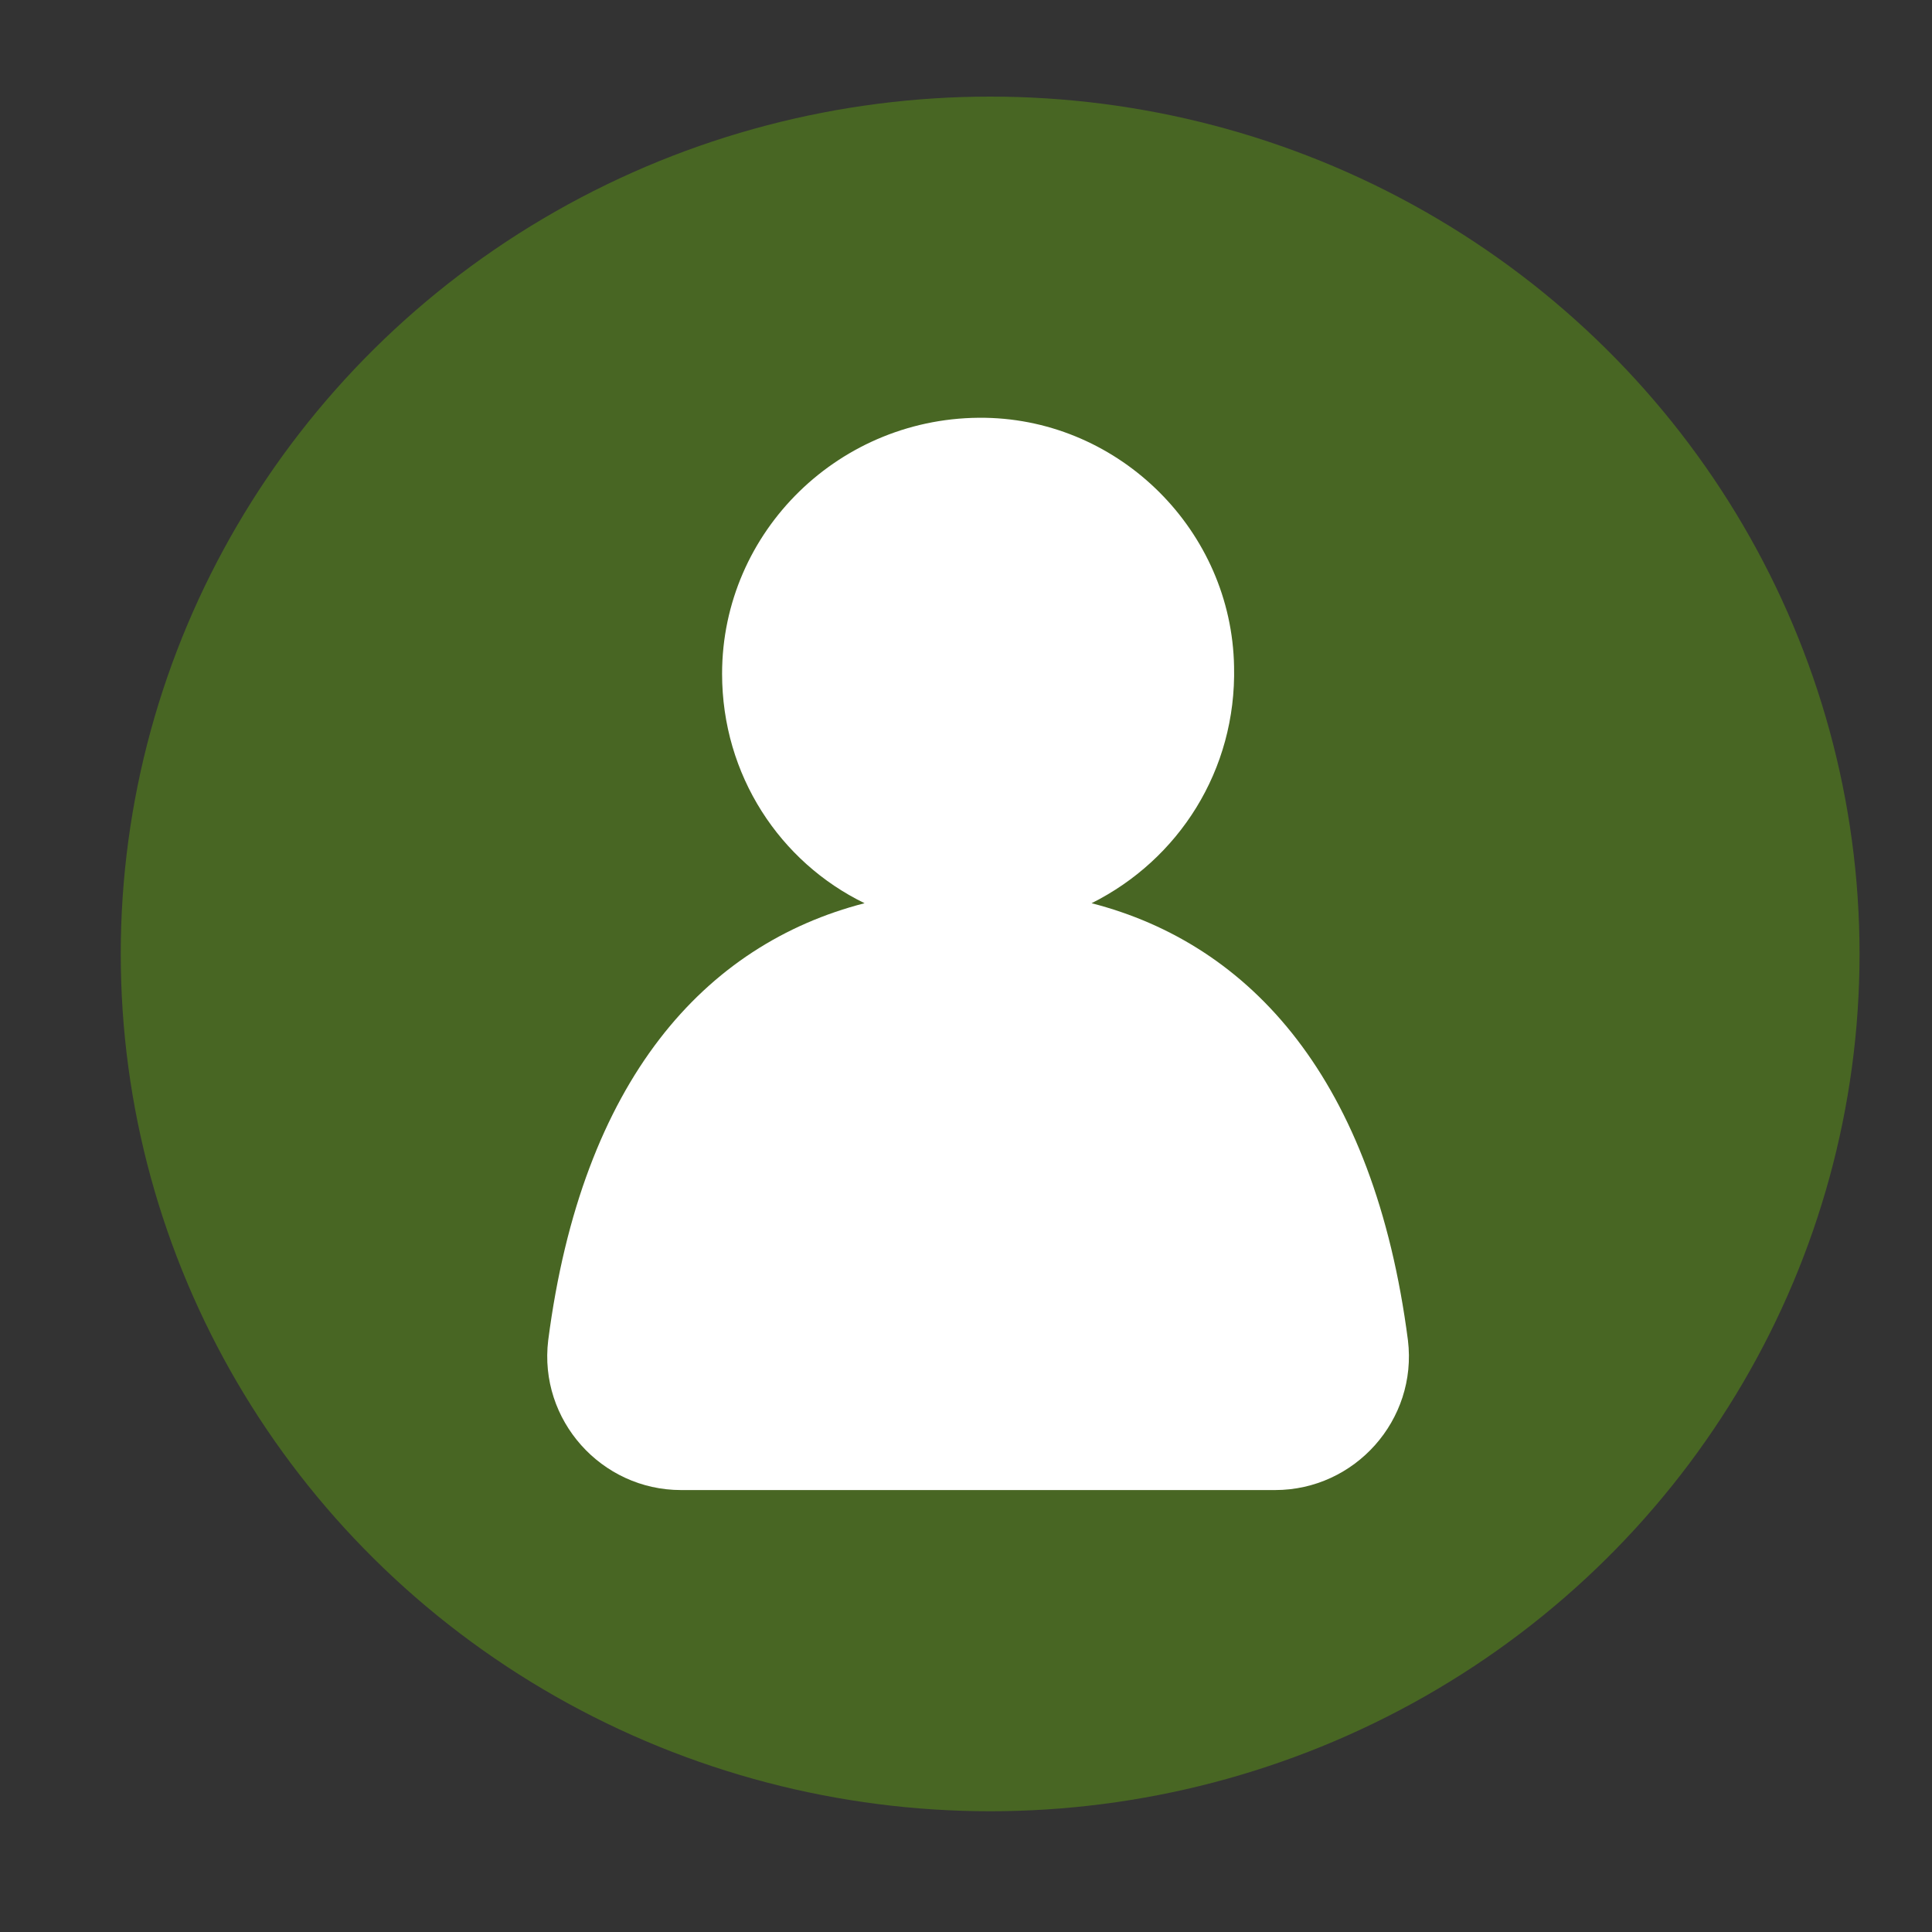
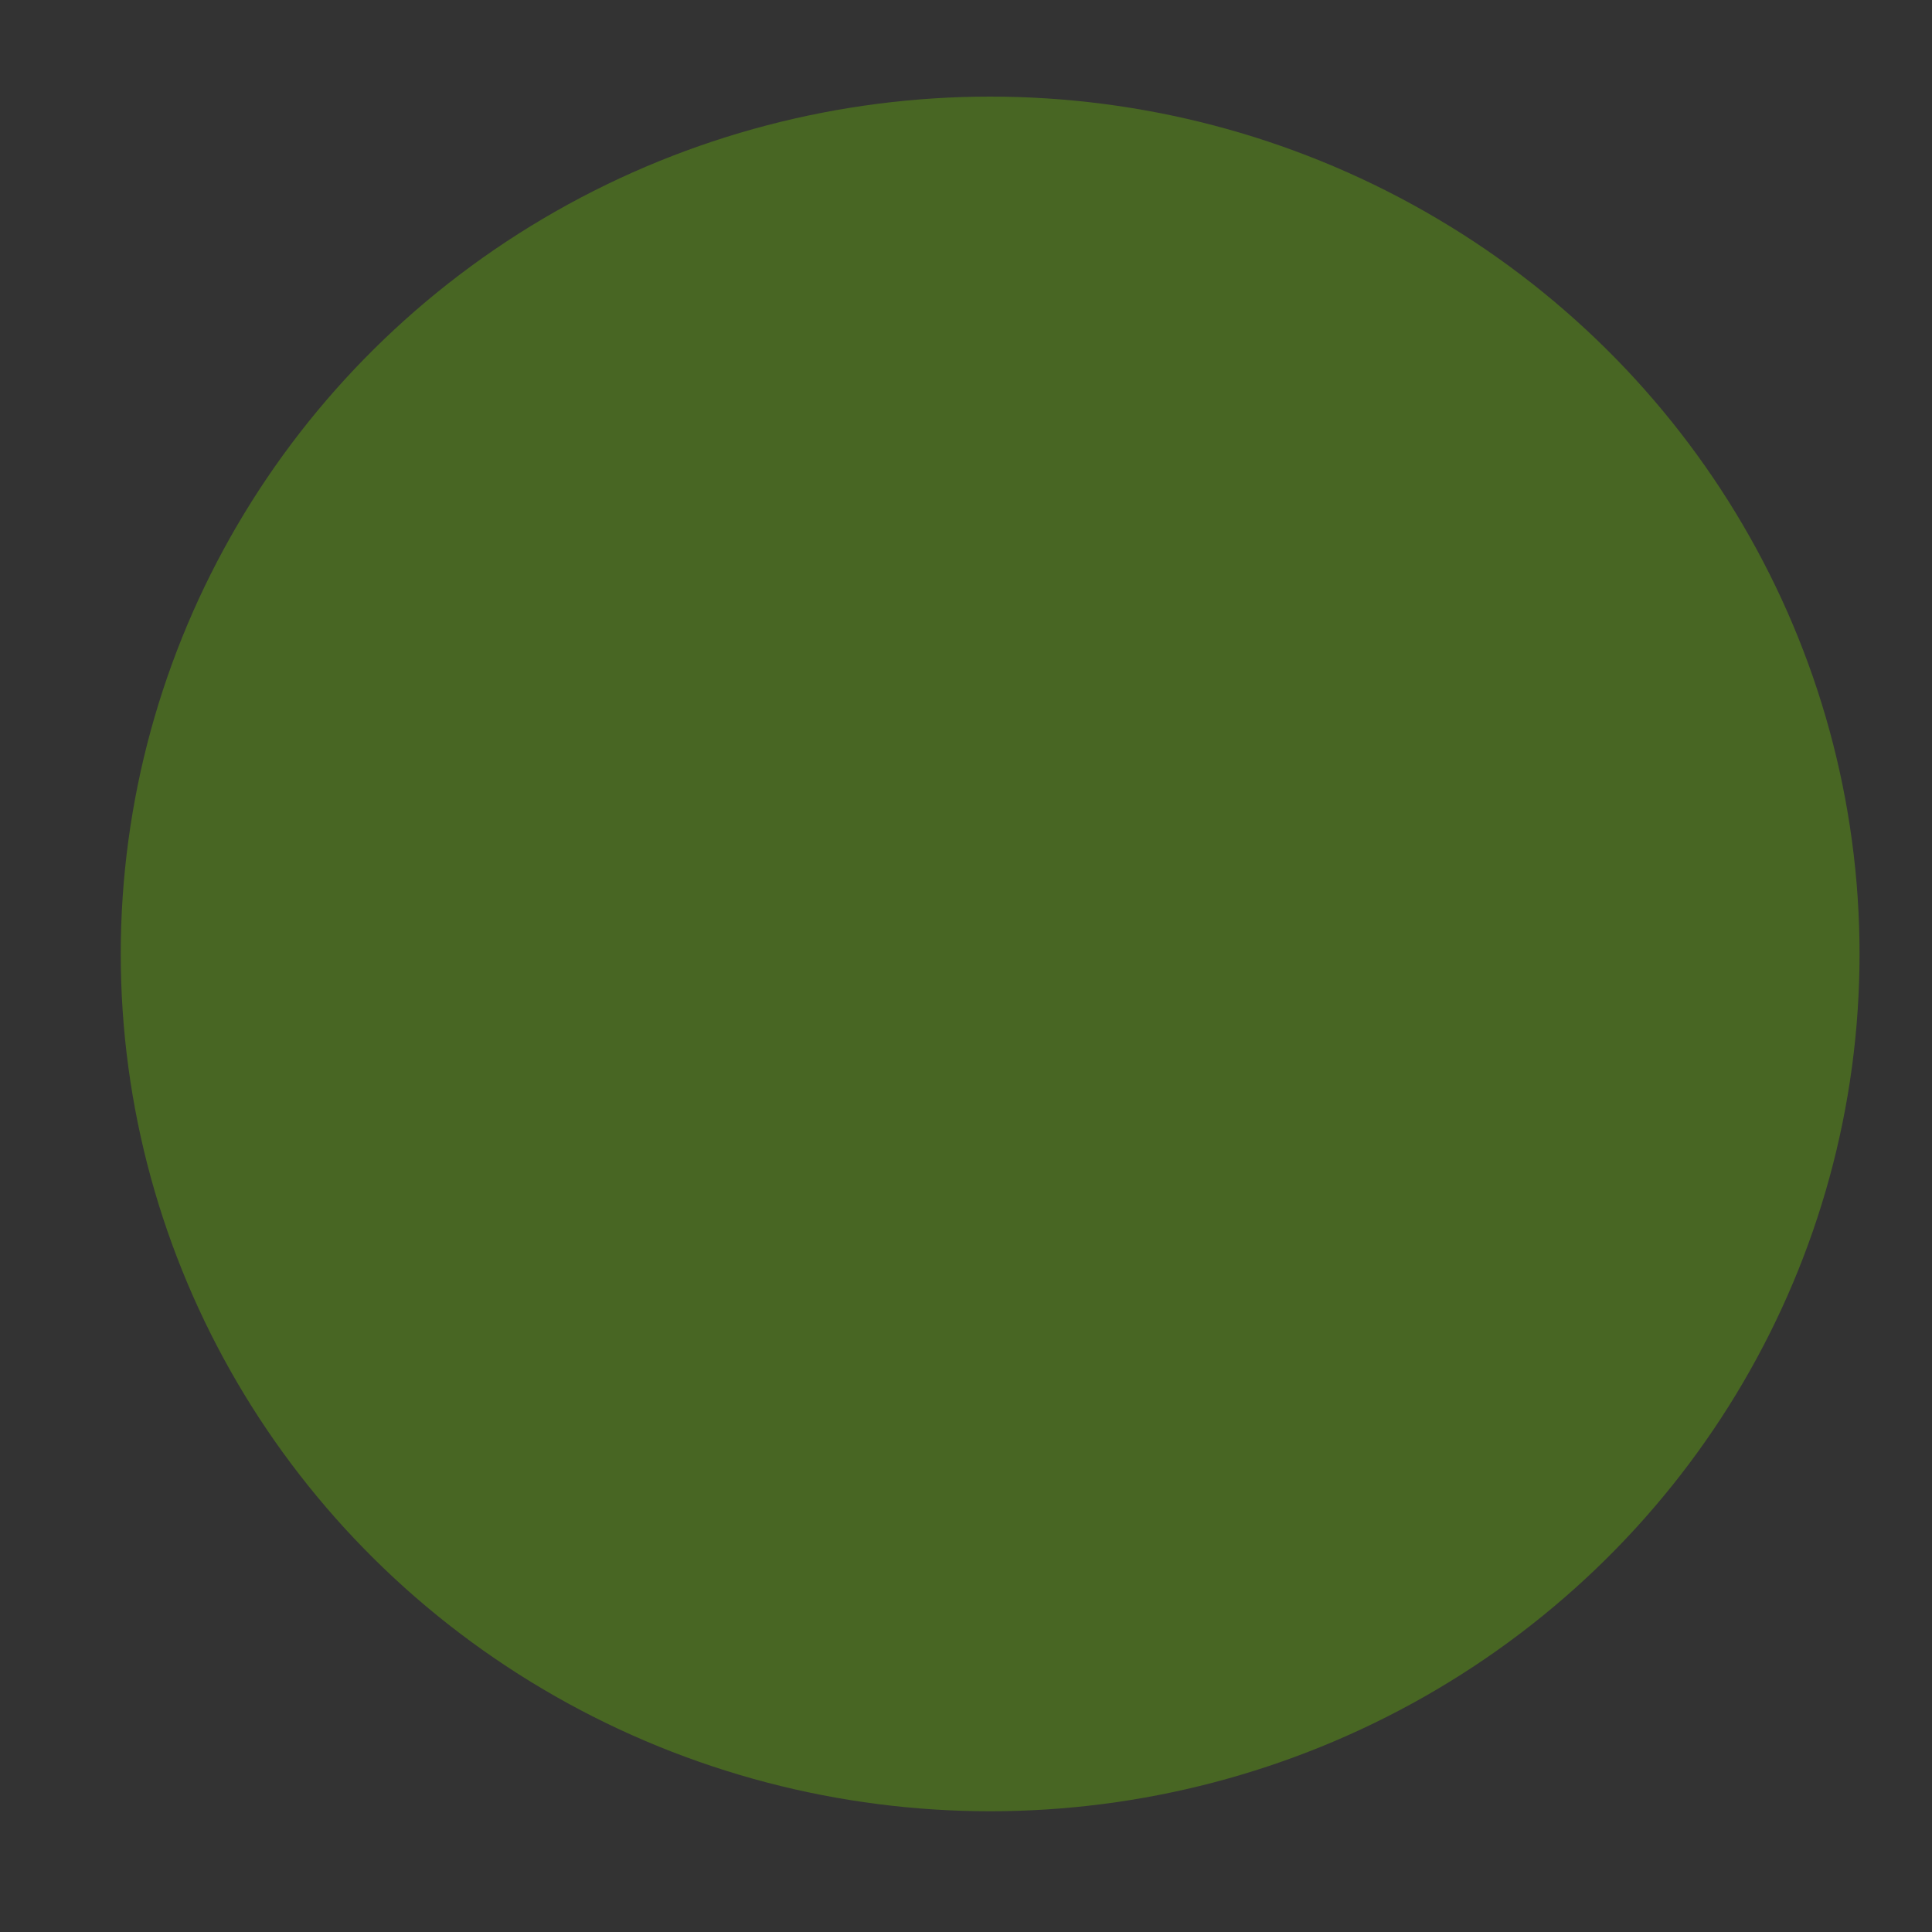
<svg xmlns="http://www.w3.org/2000/svg" version="1.1" id="Layer_1" x="0px" y="0px" viewBox="0 0 80 80" style="enable-background:new 0 0 80 80;" xml:space="preserve">
  <rect x="0" y="0" width="80" height="80" fill="#333333" stroke="none" />
  <style type="text/css">
	.st0{fill:#486623;}
	.st1{fill:#FFFFFF;}
</style>
  <g>
    <ellipse class="st0" cx="41" cy="39.5" rx="36" ry="35.5" />
    <g>
-       <path class="st1" d="M45.2,37.4c3.6-1.8,6-5.5,5.9-9.8C51,22,46.4,17.4,40.8,17.3c-6-0.1-10.9,4.7-10.9,10.6    c0,4.2,2.4,7.8,5.9,9.5c-6.6,1.7-11.7,7.3-13.1,18.1c-0.4,3.3,2.2,6.2,5.5,6.2h24.6c3.3,0,5.9-2.9,5.5-6.2    C56.9,44.7,51.8,39.1,45.2,37.4z" />
-     </g>
+       </g>
  </g>
</svg>